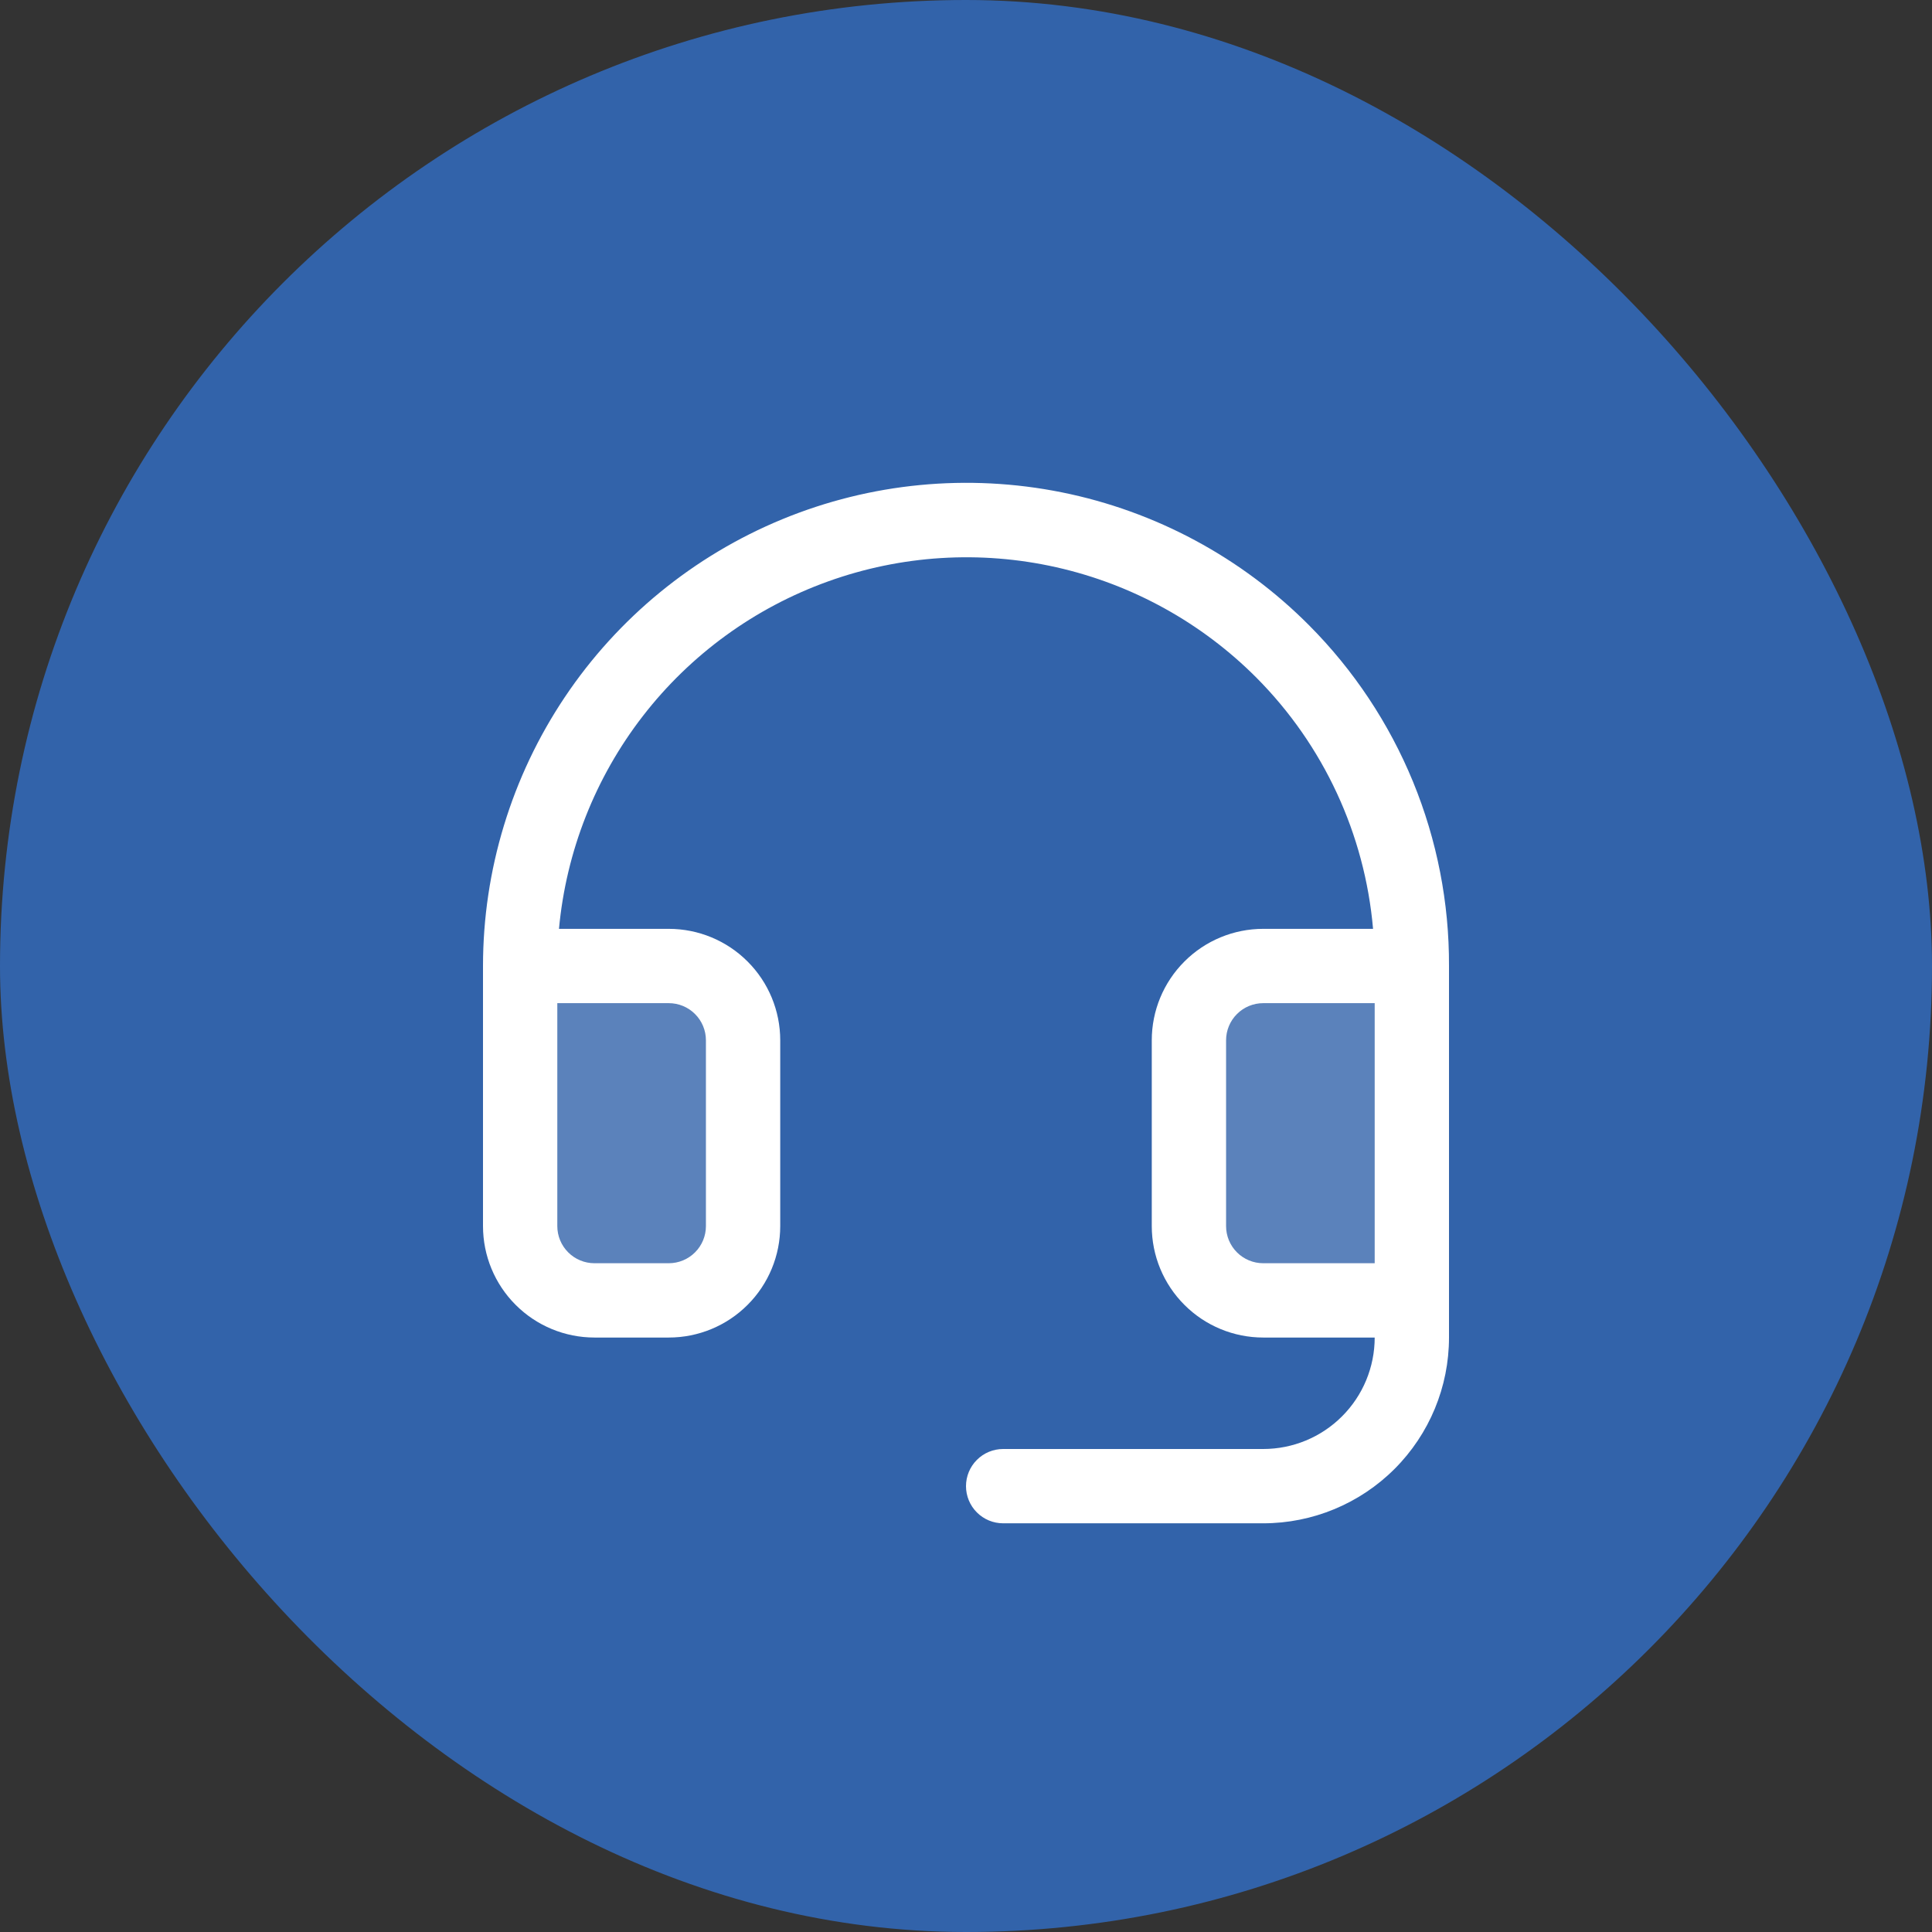
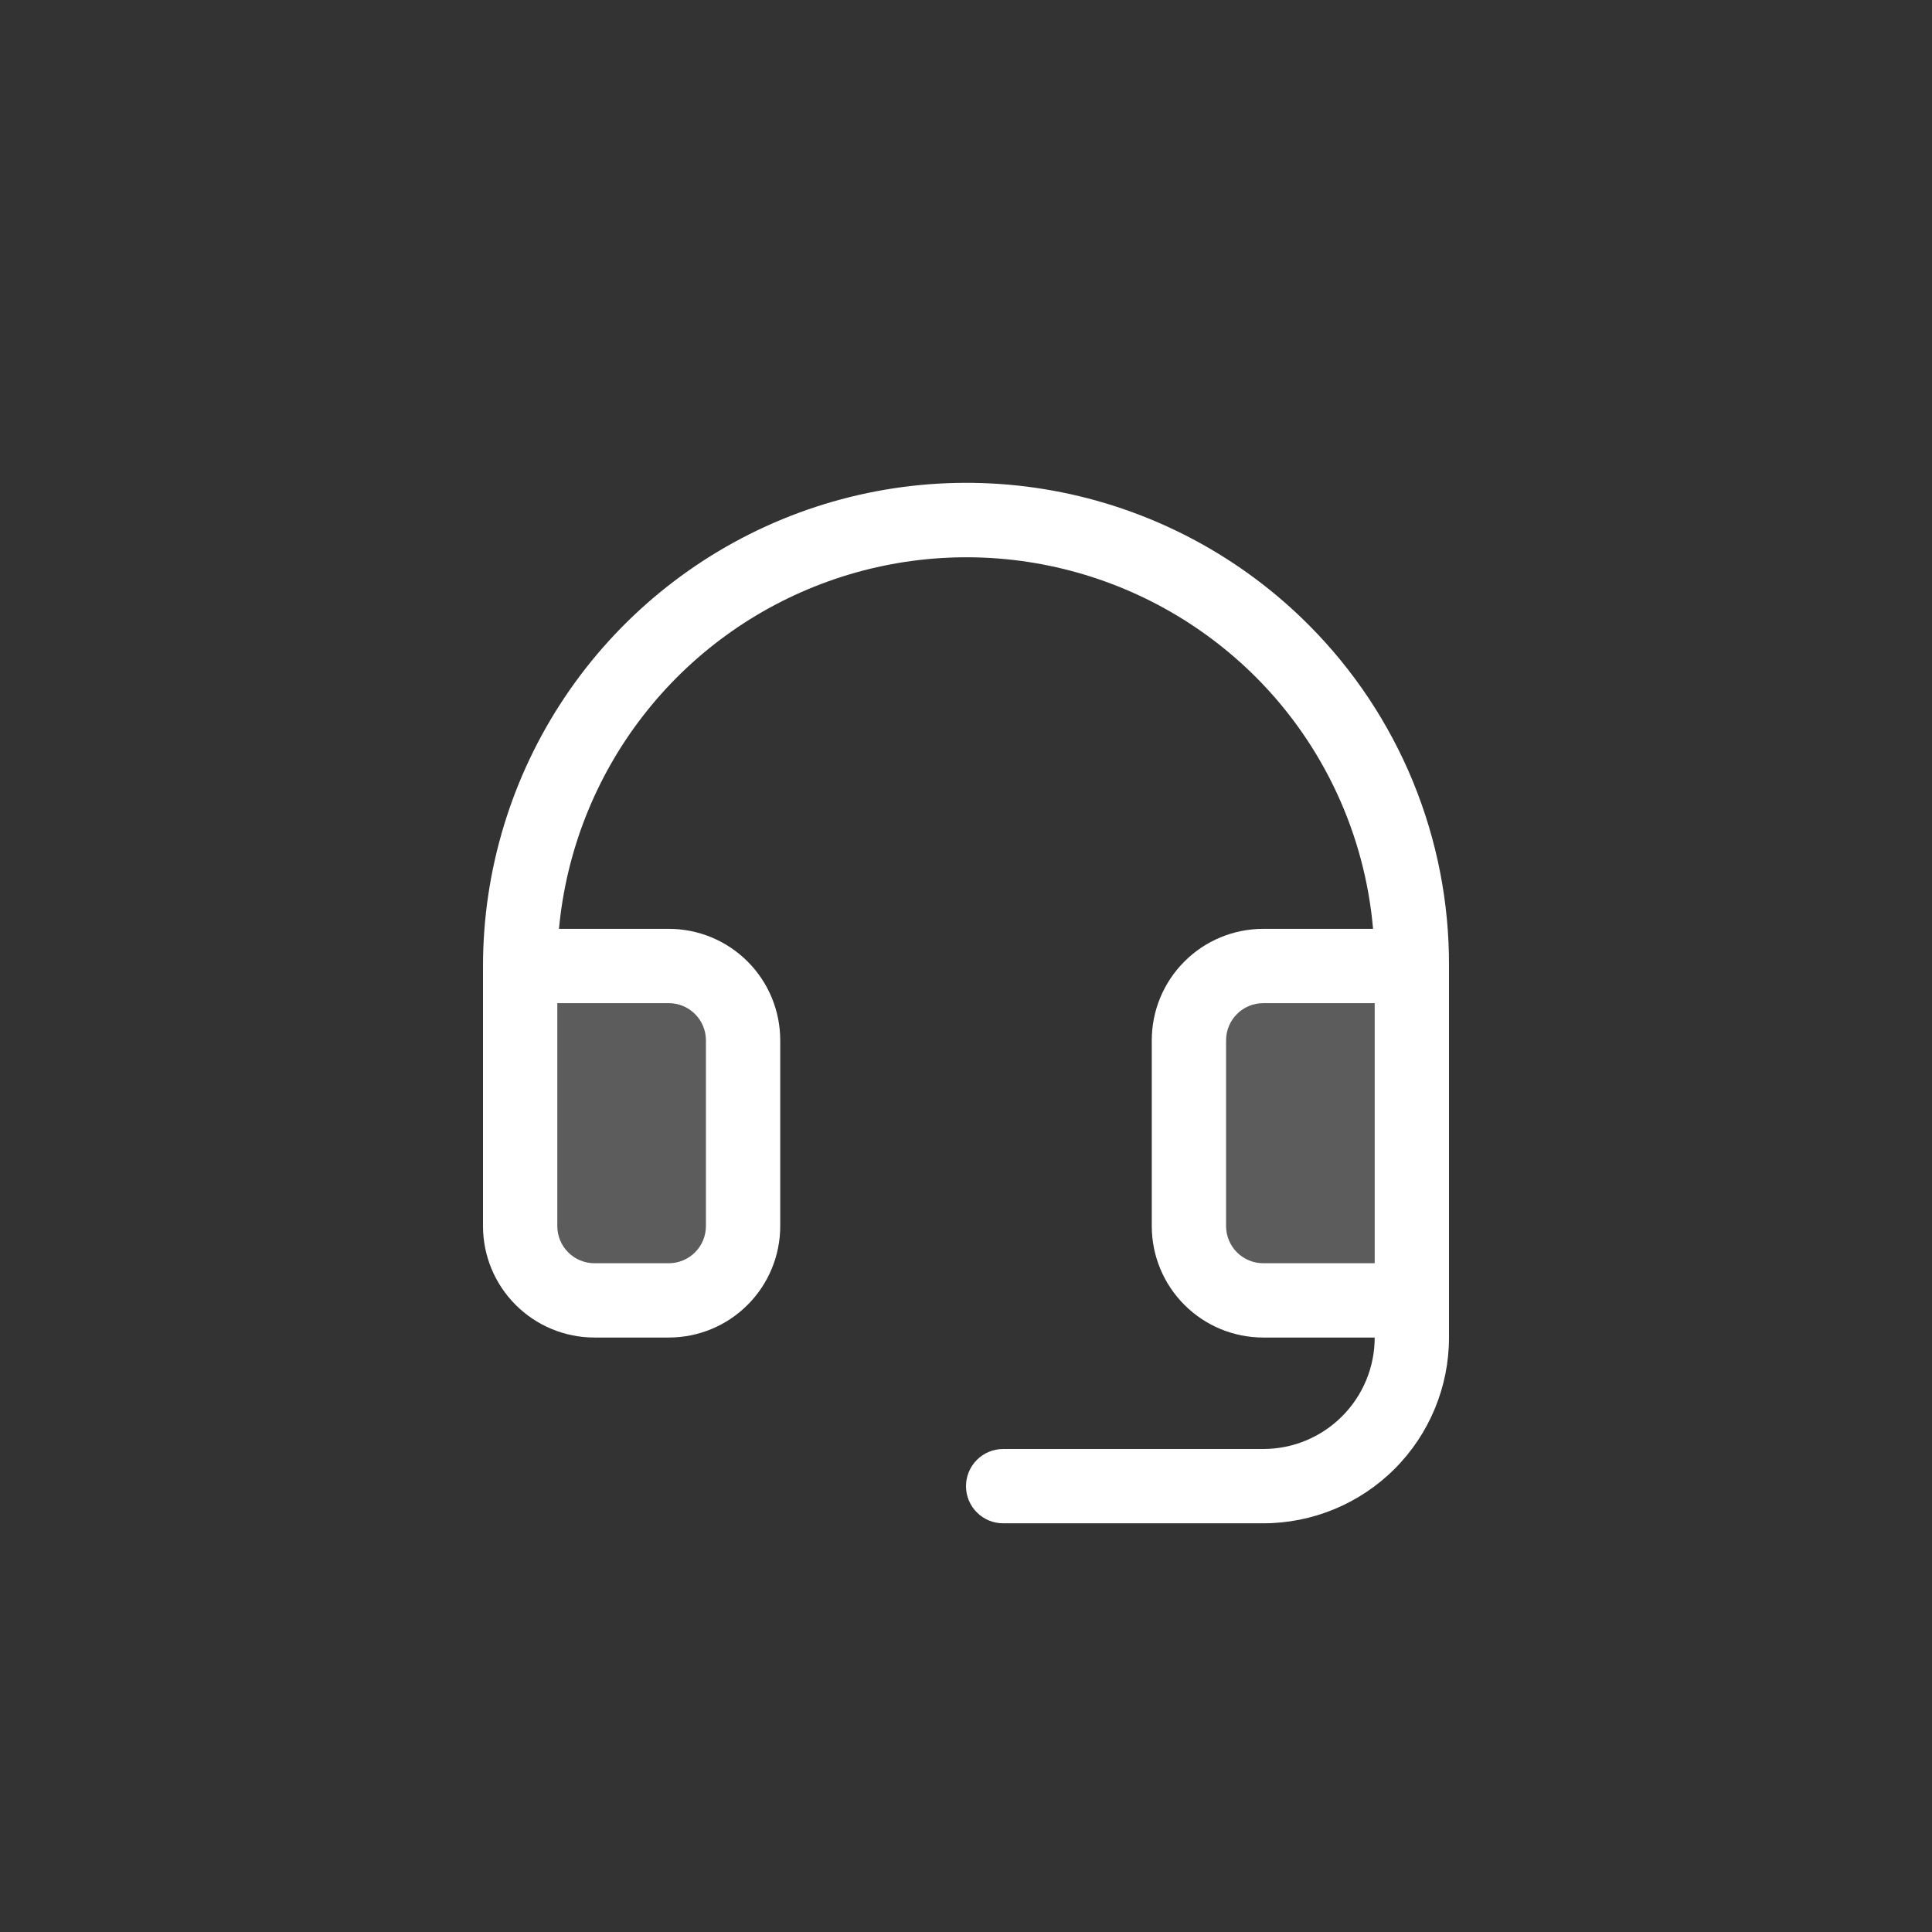
<svg xmlns="http://www.w3.org/2000/svg" width="52" height="52" viewBox="0 0 52 52" fill="none">
  <rect x="0" y="0" width="52" height="52" fill="#333333" stroke="none" />
-   <rect x="-3.05176e-05" width="52" height="52" rx="26" fill="#3263AA" />
  <path opacity="0.2" d="M20 28V33C20 33.53 19.789 34.039 19.414 34.414C19.039 34.789 18.53 35 18 35H16C15.47 35 14.961 34.789 14.586 34.414C14.211 34.039 14 33.53 14 33V26H18C18.53 26 19.039 26.211 19.414 26.586C19.789 26.961 20 27.47 20 28ZM34 26C33.469 26 32.961 26.211 32.586 26.586C32.211 26.961 32 27.47 32 28V33C32 33.53 32.211 34.039 32.586 34.414C32.961 34.789 33.469 35 34 35H38V26H34Z" fill="white" />
  <path d="M35.236 16.832C33.42 15.006 31.102 13.759 28.577 13.251C26.052 12.743 23.433 12.995 21.051 13.977C18.67 14.959 16.633 16.626 15.2 18.766C13.767 20.906 13.001 23.424 13 26V33C13 33.796 13.316 34.559 13.879 35.121C14.441 35.684 15.204 36 16 36H18C18.796 36 19.559 35.684 20.121 35.121C20.684 34.559 21 33.796 21 33V28C21 27.204 20.684 26.441 20.121 25.879C19.559 25.316 18.796 25 18 25H15.045C15.238 22.915 16.021 20.928 17.303 19.272C18.584 17.616 20.312 16.36 22.282 15.651C24.252 14.941 26.384 14.808 28.427 15.267C30.47 15.726 32.34 16.758 33.818 18.241C35.624 20.057 36.734 22.449 36.956 25H34C33.204 25 32.441 25.316 31.879 25.879C31.316 26.441 31 27.204 31 28V33C31 33.796 31.316 34.559 31.879 35.121C32.441 35.684 33.204 36 34 36H37C37 36.796 36.684 37.559 36.121 38.121C35.559 38.684 34.796 39 34 39H27C26.735 39 26.48 39.105 26.293 39.293C26.105 39.48 26 39.735 26 40C26 40.265 26.105 40.52 26.293 40.707C26.48 40.895 26.735 41 27 41H34C35.326 41 36.598 40.473 37.535 39.536C38.473 38.598 39 37.326 39 36V26C39.007 24.299 38.677 22.614 38.032 21.041C37.386 19.468 36.436 18.038 35.236 16.832ZM18 27C18.265 27 18.52 27.105 18.707 27.293C18.895 27.48 19 27.735 19 28V33C19 33.265 18.895 33.52 18.707 33.707C18.52 33.895 18.265 34 18 34H16C15.735 34 15.48 33.895 15.293 33.707C15.105 33.52 15 33.265 15 33V27H18ZM34 34C33.735 34 33.48 33.895 33.293 33.707C33.105 33.52 33 33.265 33 33V28C33 27.735 33.105 27.48 33.293 27.293C33.48 27.105 33.735 27 34 27H37V34H34Z" fill="white" />
</svg>